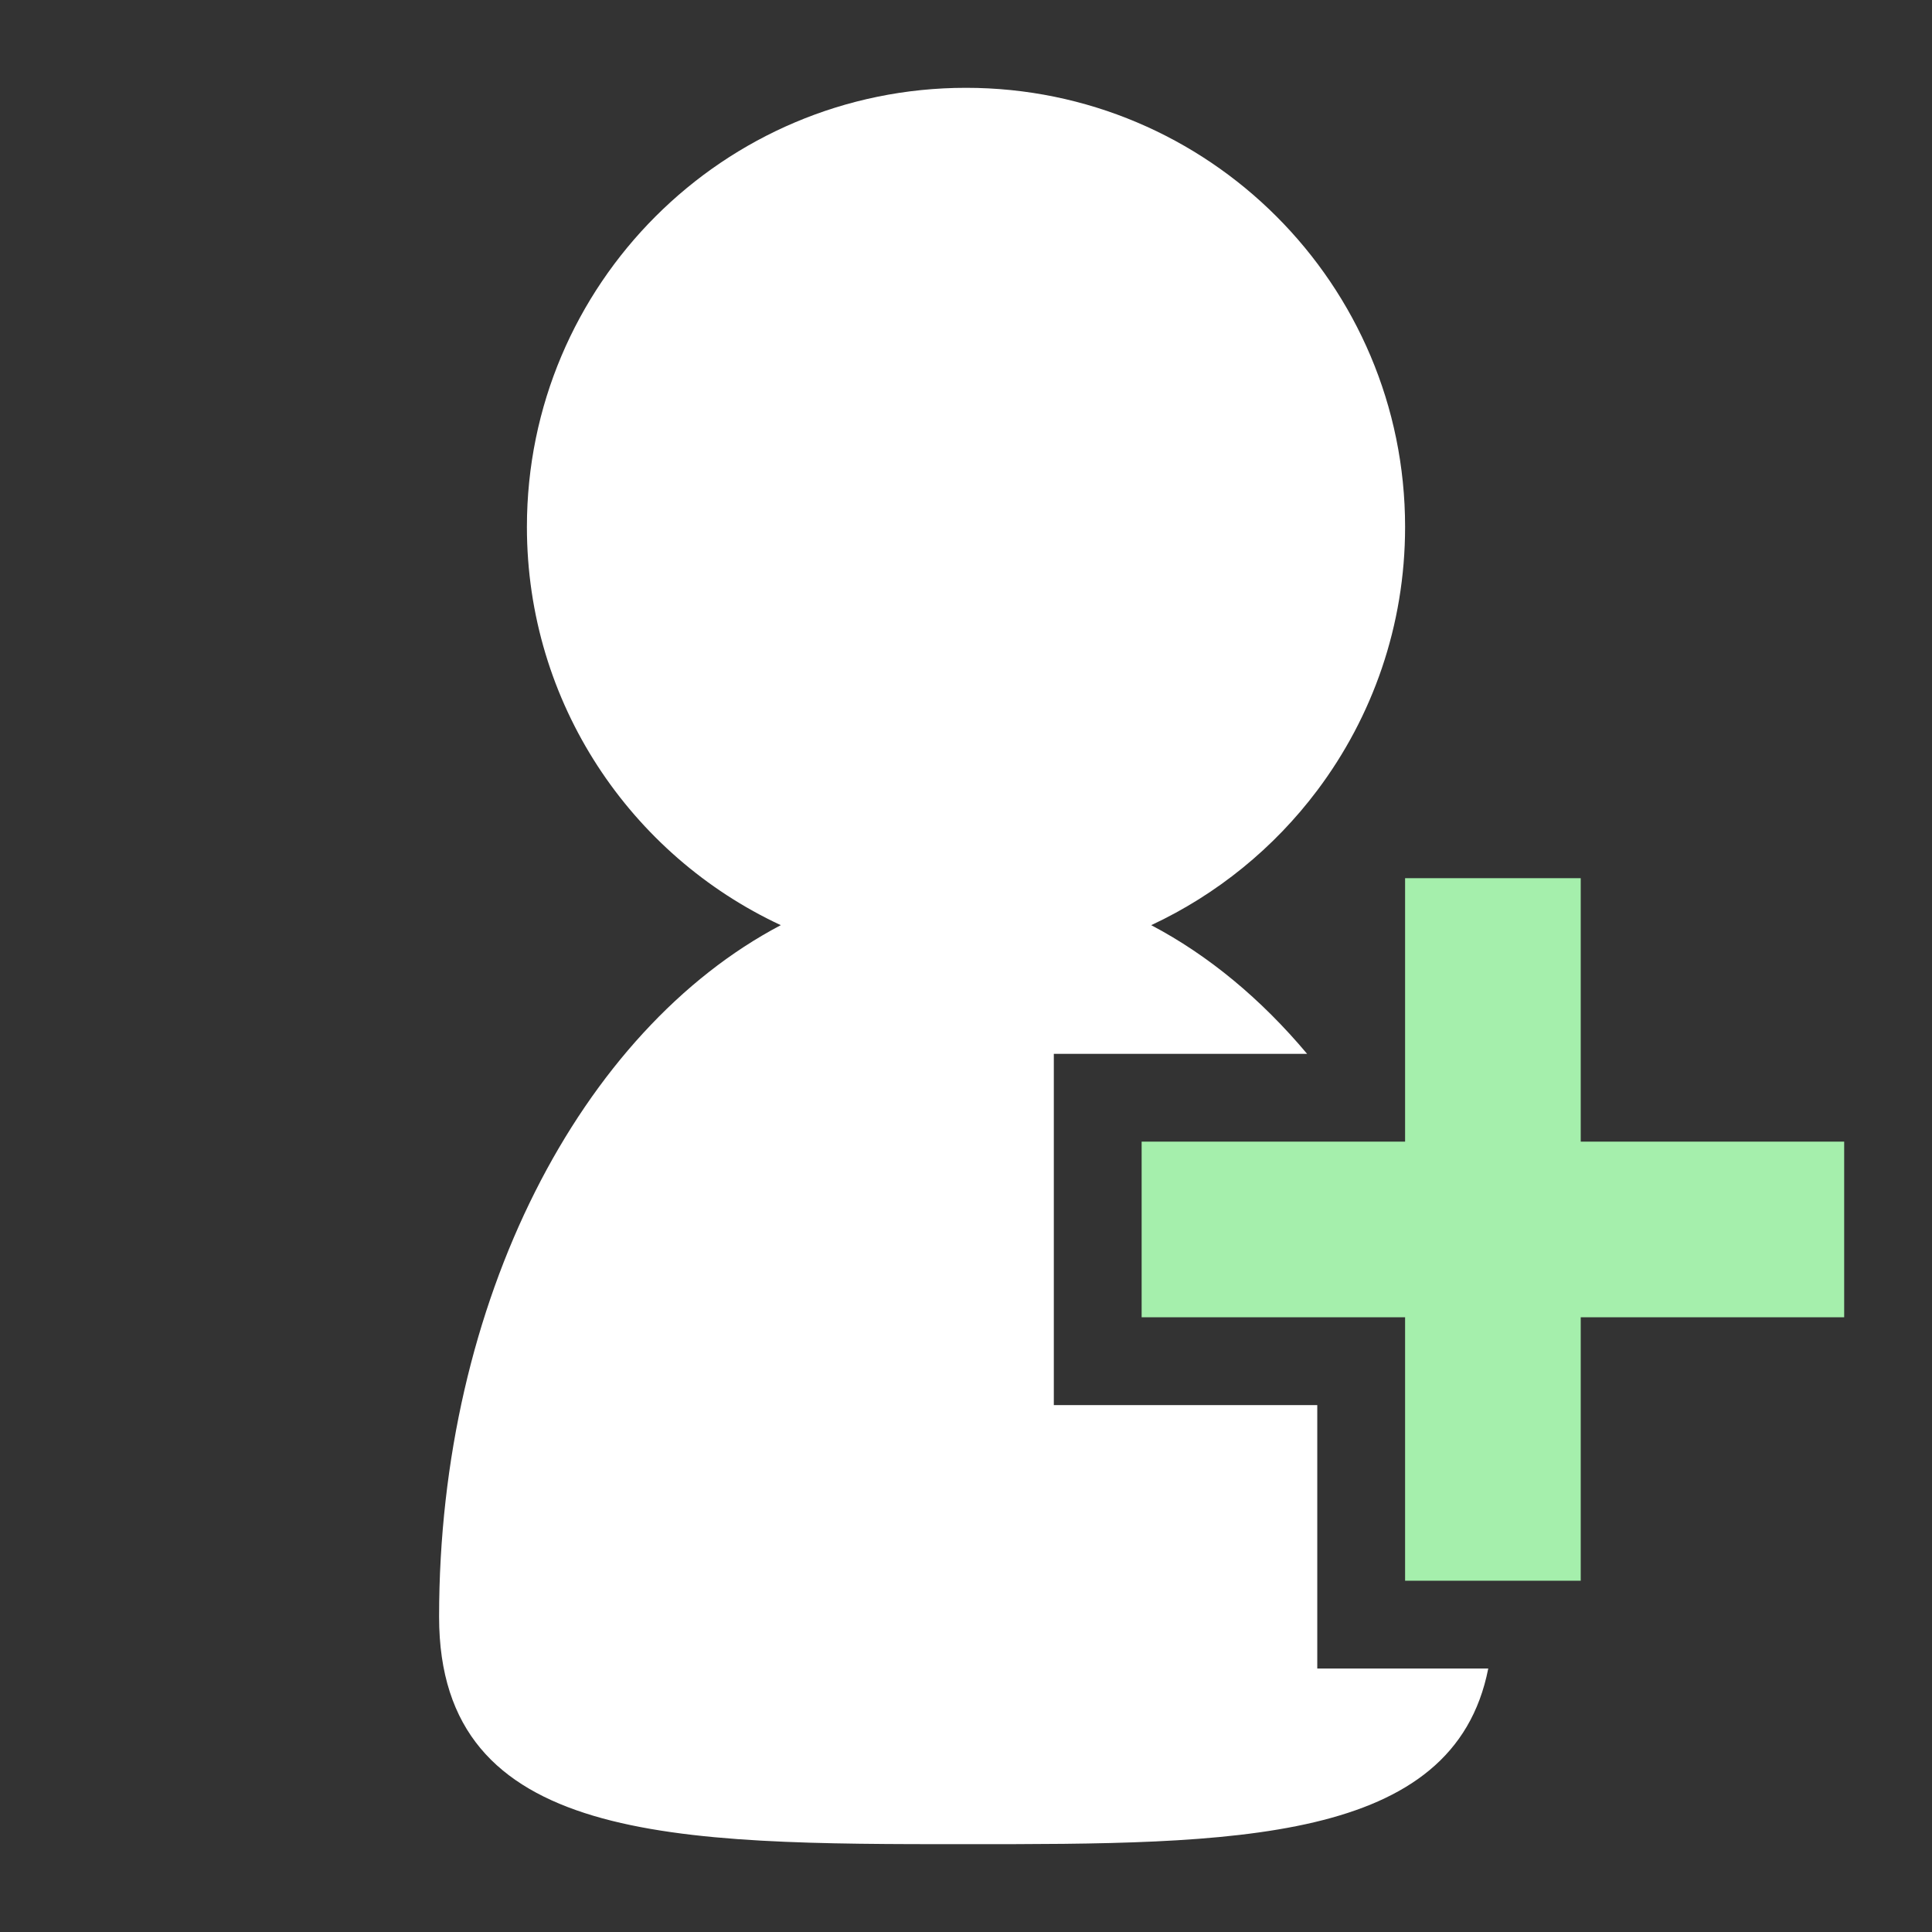
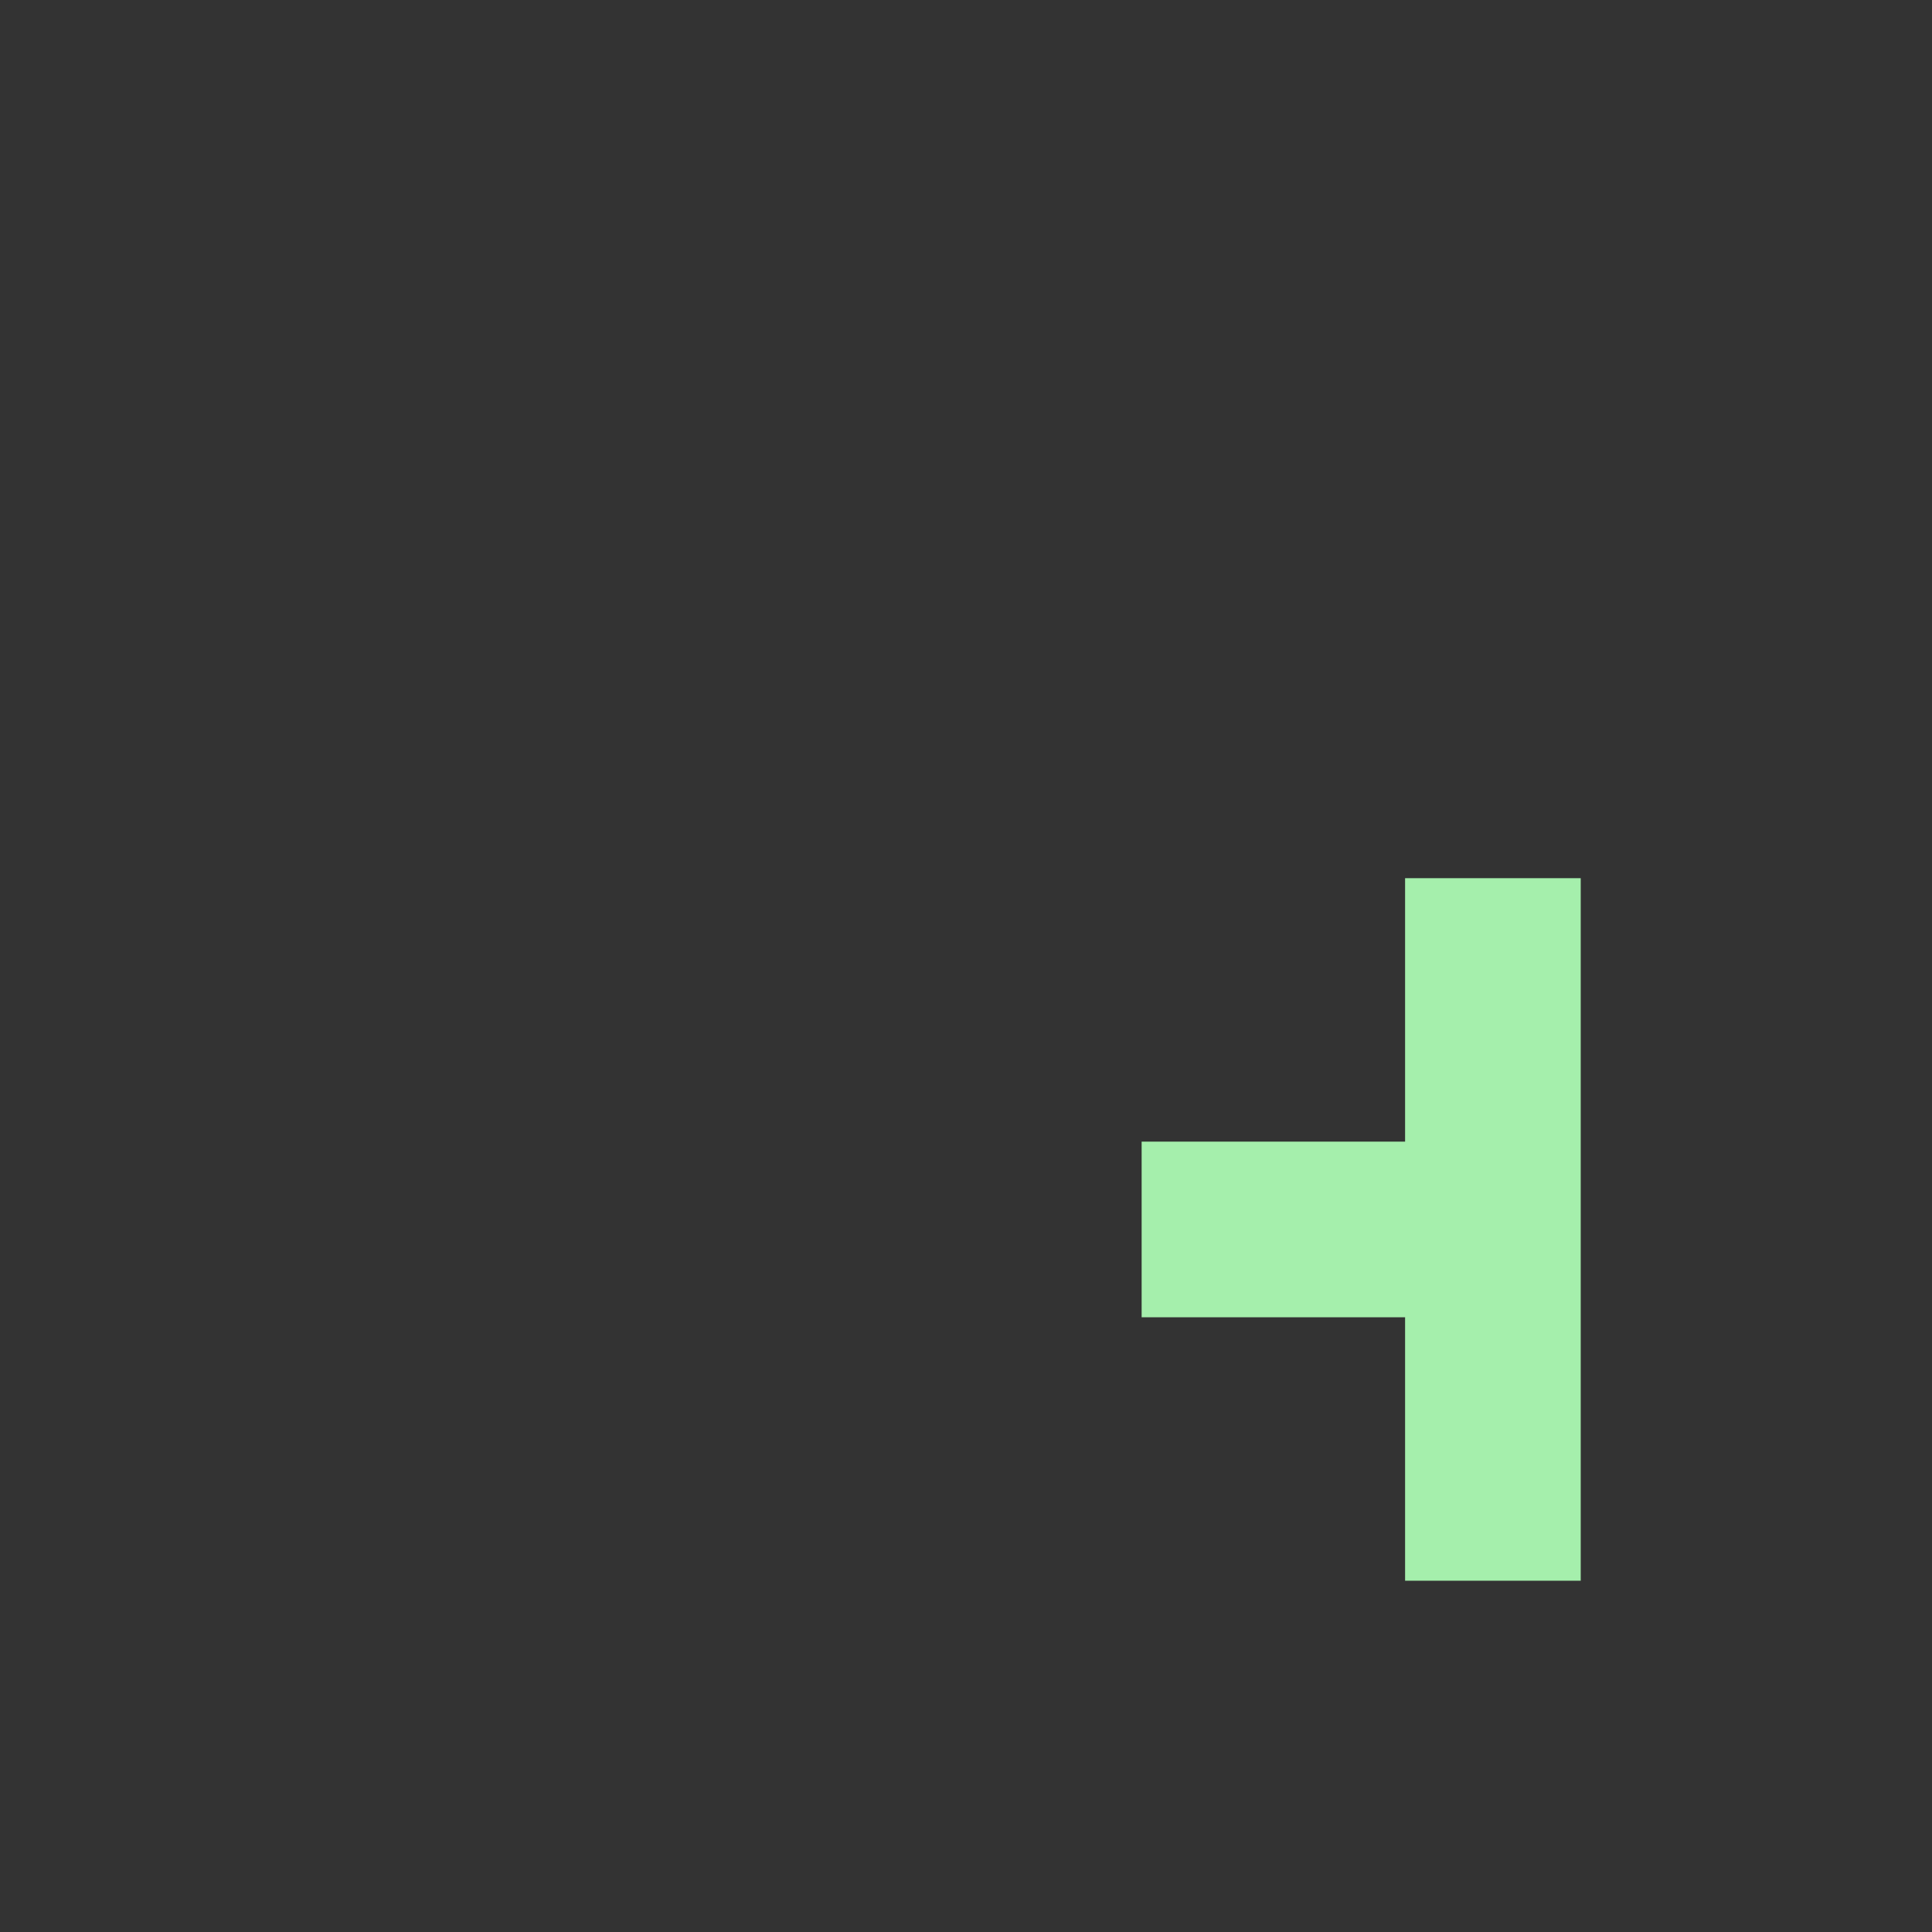
<svg xmlns="http://www.w3.org/2000/svg" width="22" height="22" viewBox="0 0 22 22" fill="none">
  <rect x="0" y="0" width="22" height="22" fill="#333333" stroke="none" />
-   <path d="M18 13H21V15H18V18H16V15H13V13H16V10H18V13Z" fill="#A5EFAC" />
-   <path fill-rule="evenodd" clip-rule="evenodd" d="M15 9C15.628 8.164 16 7.126 16 6C16 3.239 13.761 1 11 1C8.239 1 6 3.239 6 6C6 8.008 7.183 9.739 8.891 10.535C6.618 11.732 5 14.807 5 18.412C5 21 7.686 21 11 21C14.041 21 16.553 21 16.947 19H15V16H12V12H14.884C14.362 11.378 13.763 10.879 13.109 10.535C13.859 10.185 14.508 9.655 15 9V9H15Z" fill="white" />
+   <path d="M18 13V15H18V18H16V15H13V13H16V10H18V13Z" fill="#A5EFAC" />
</svg>